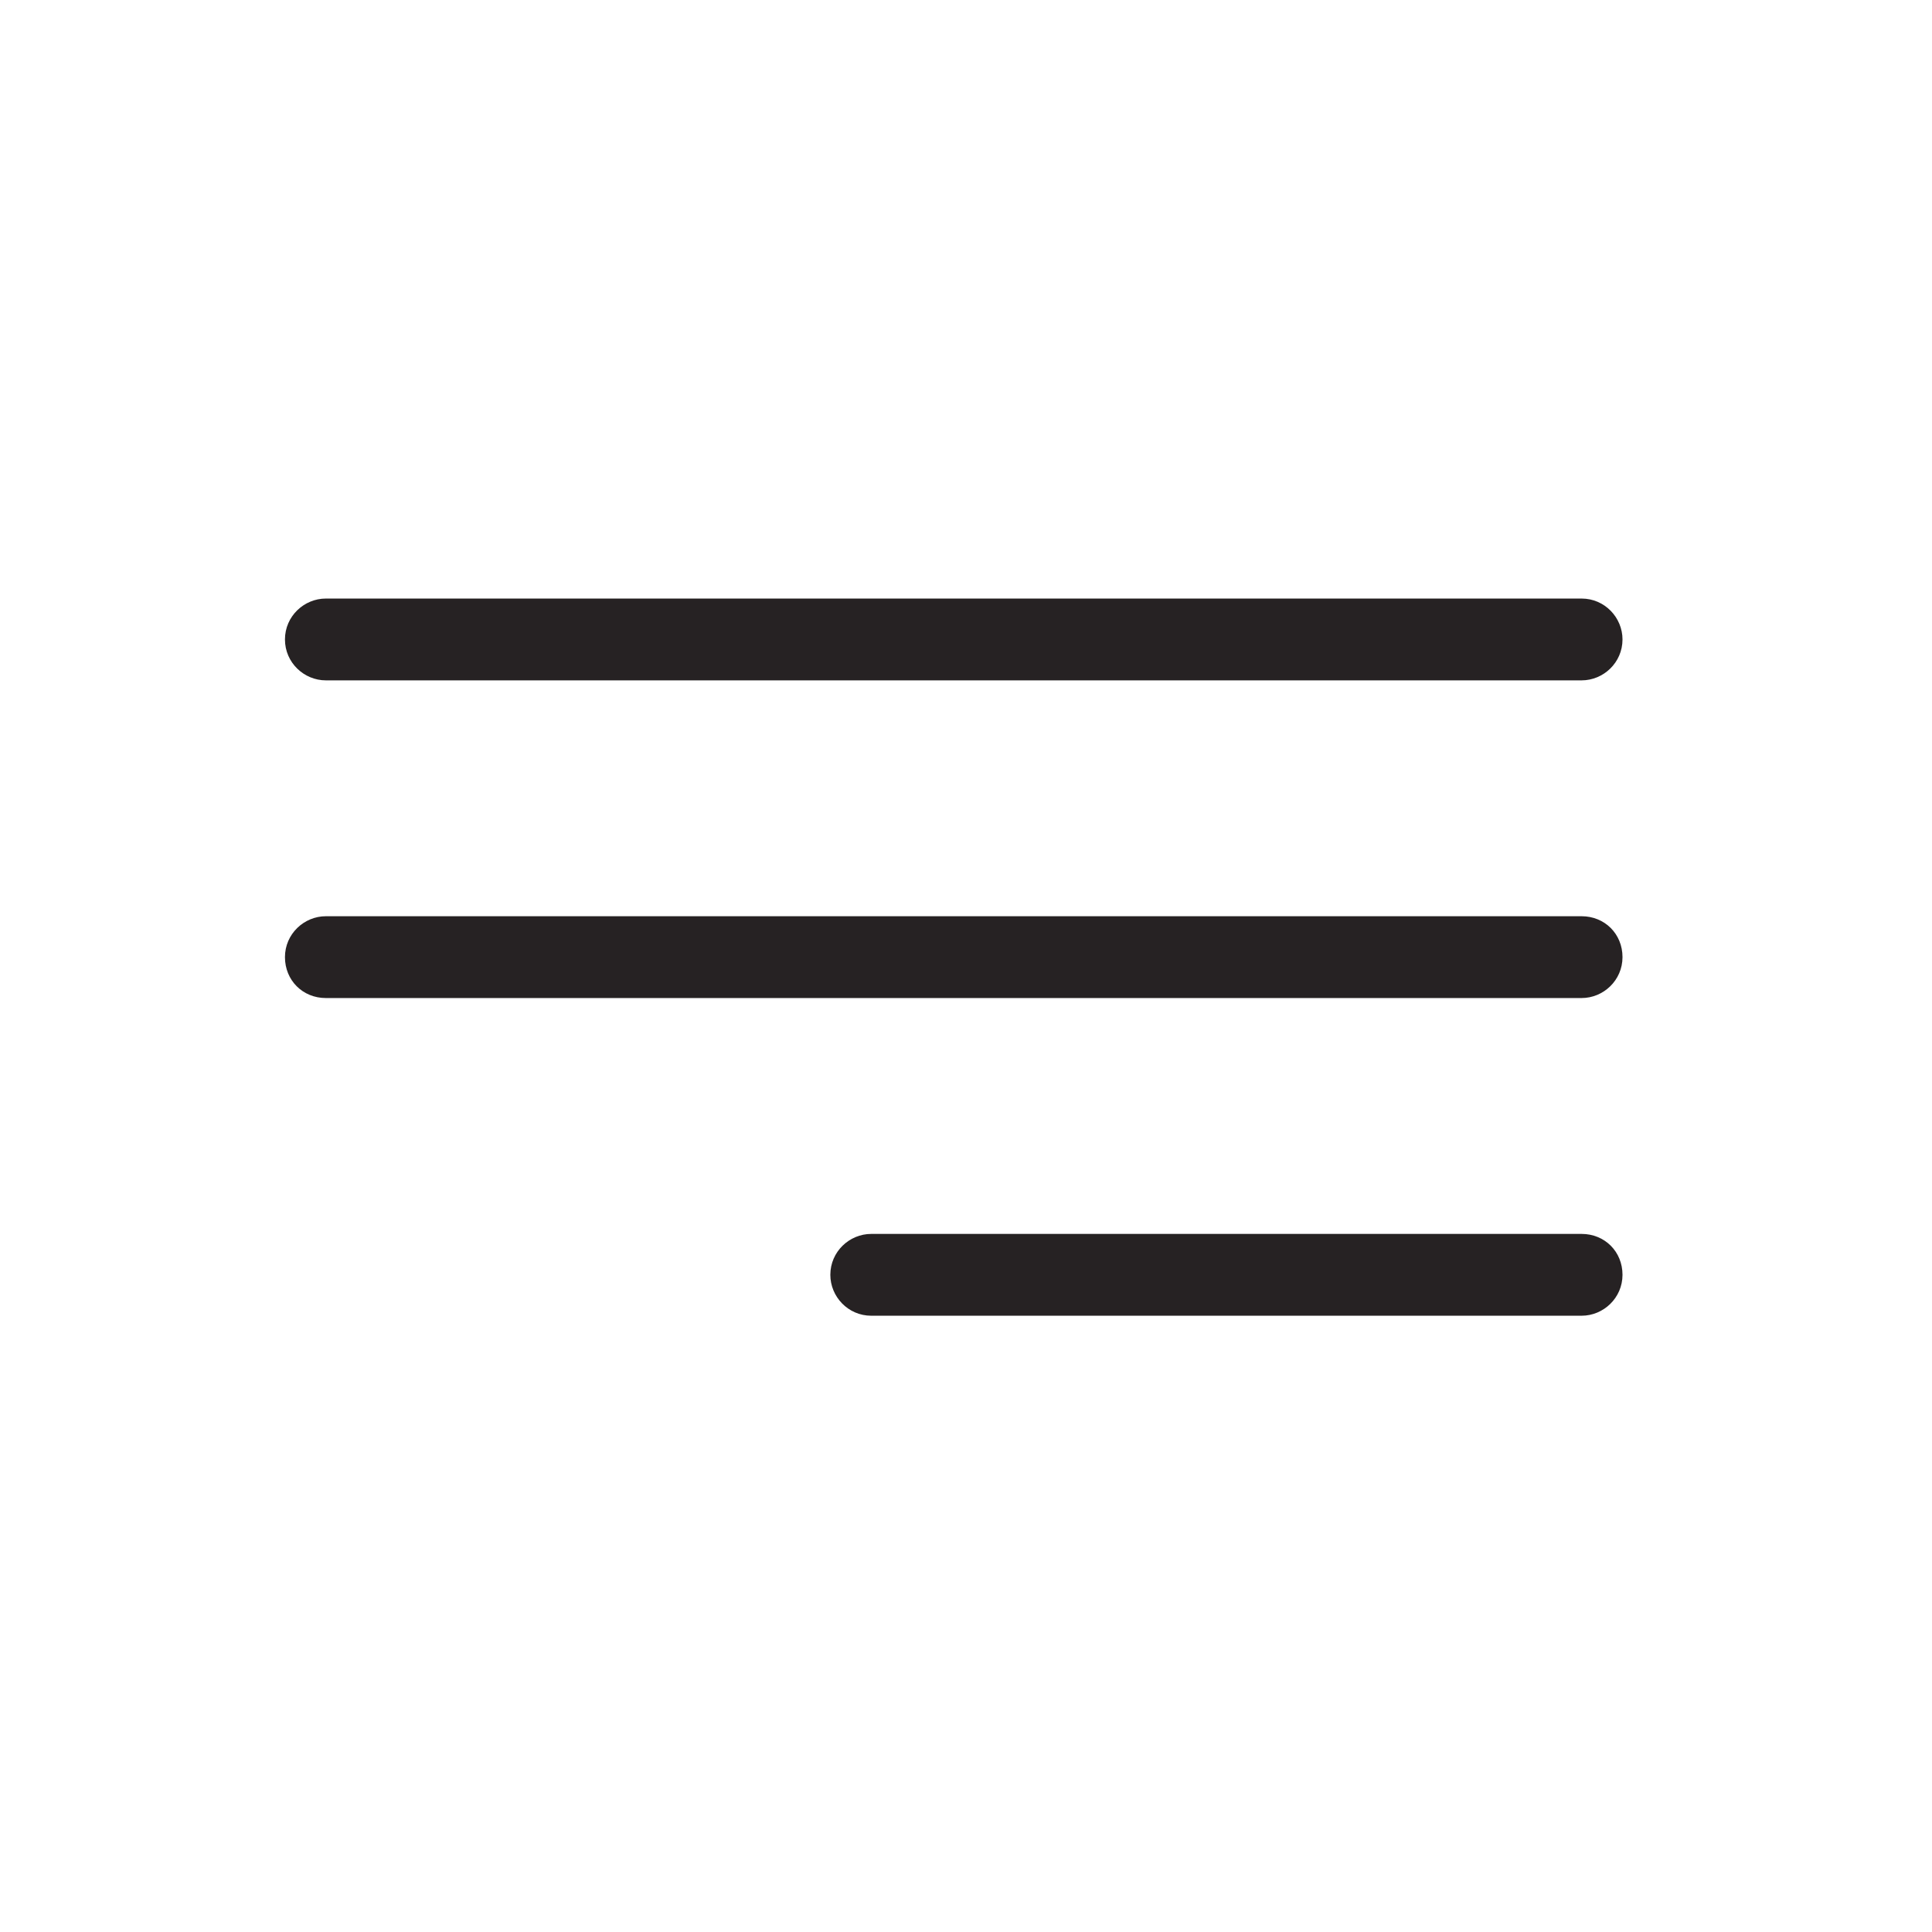
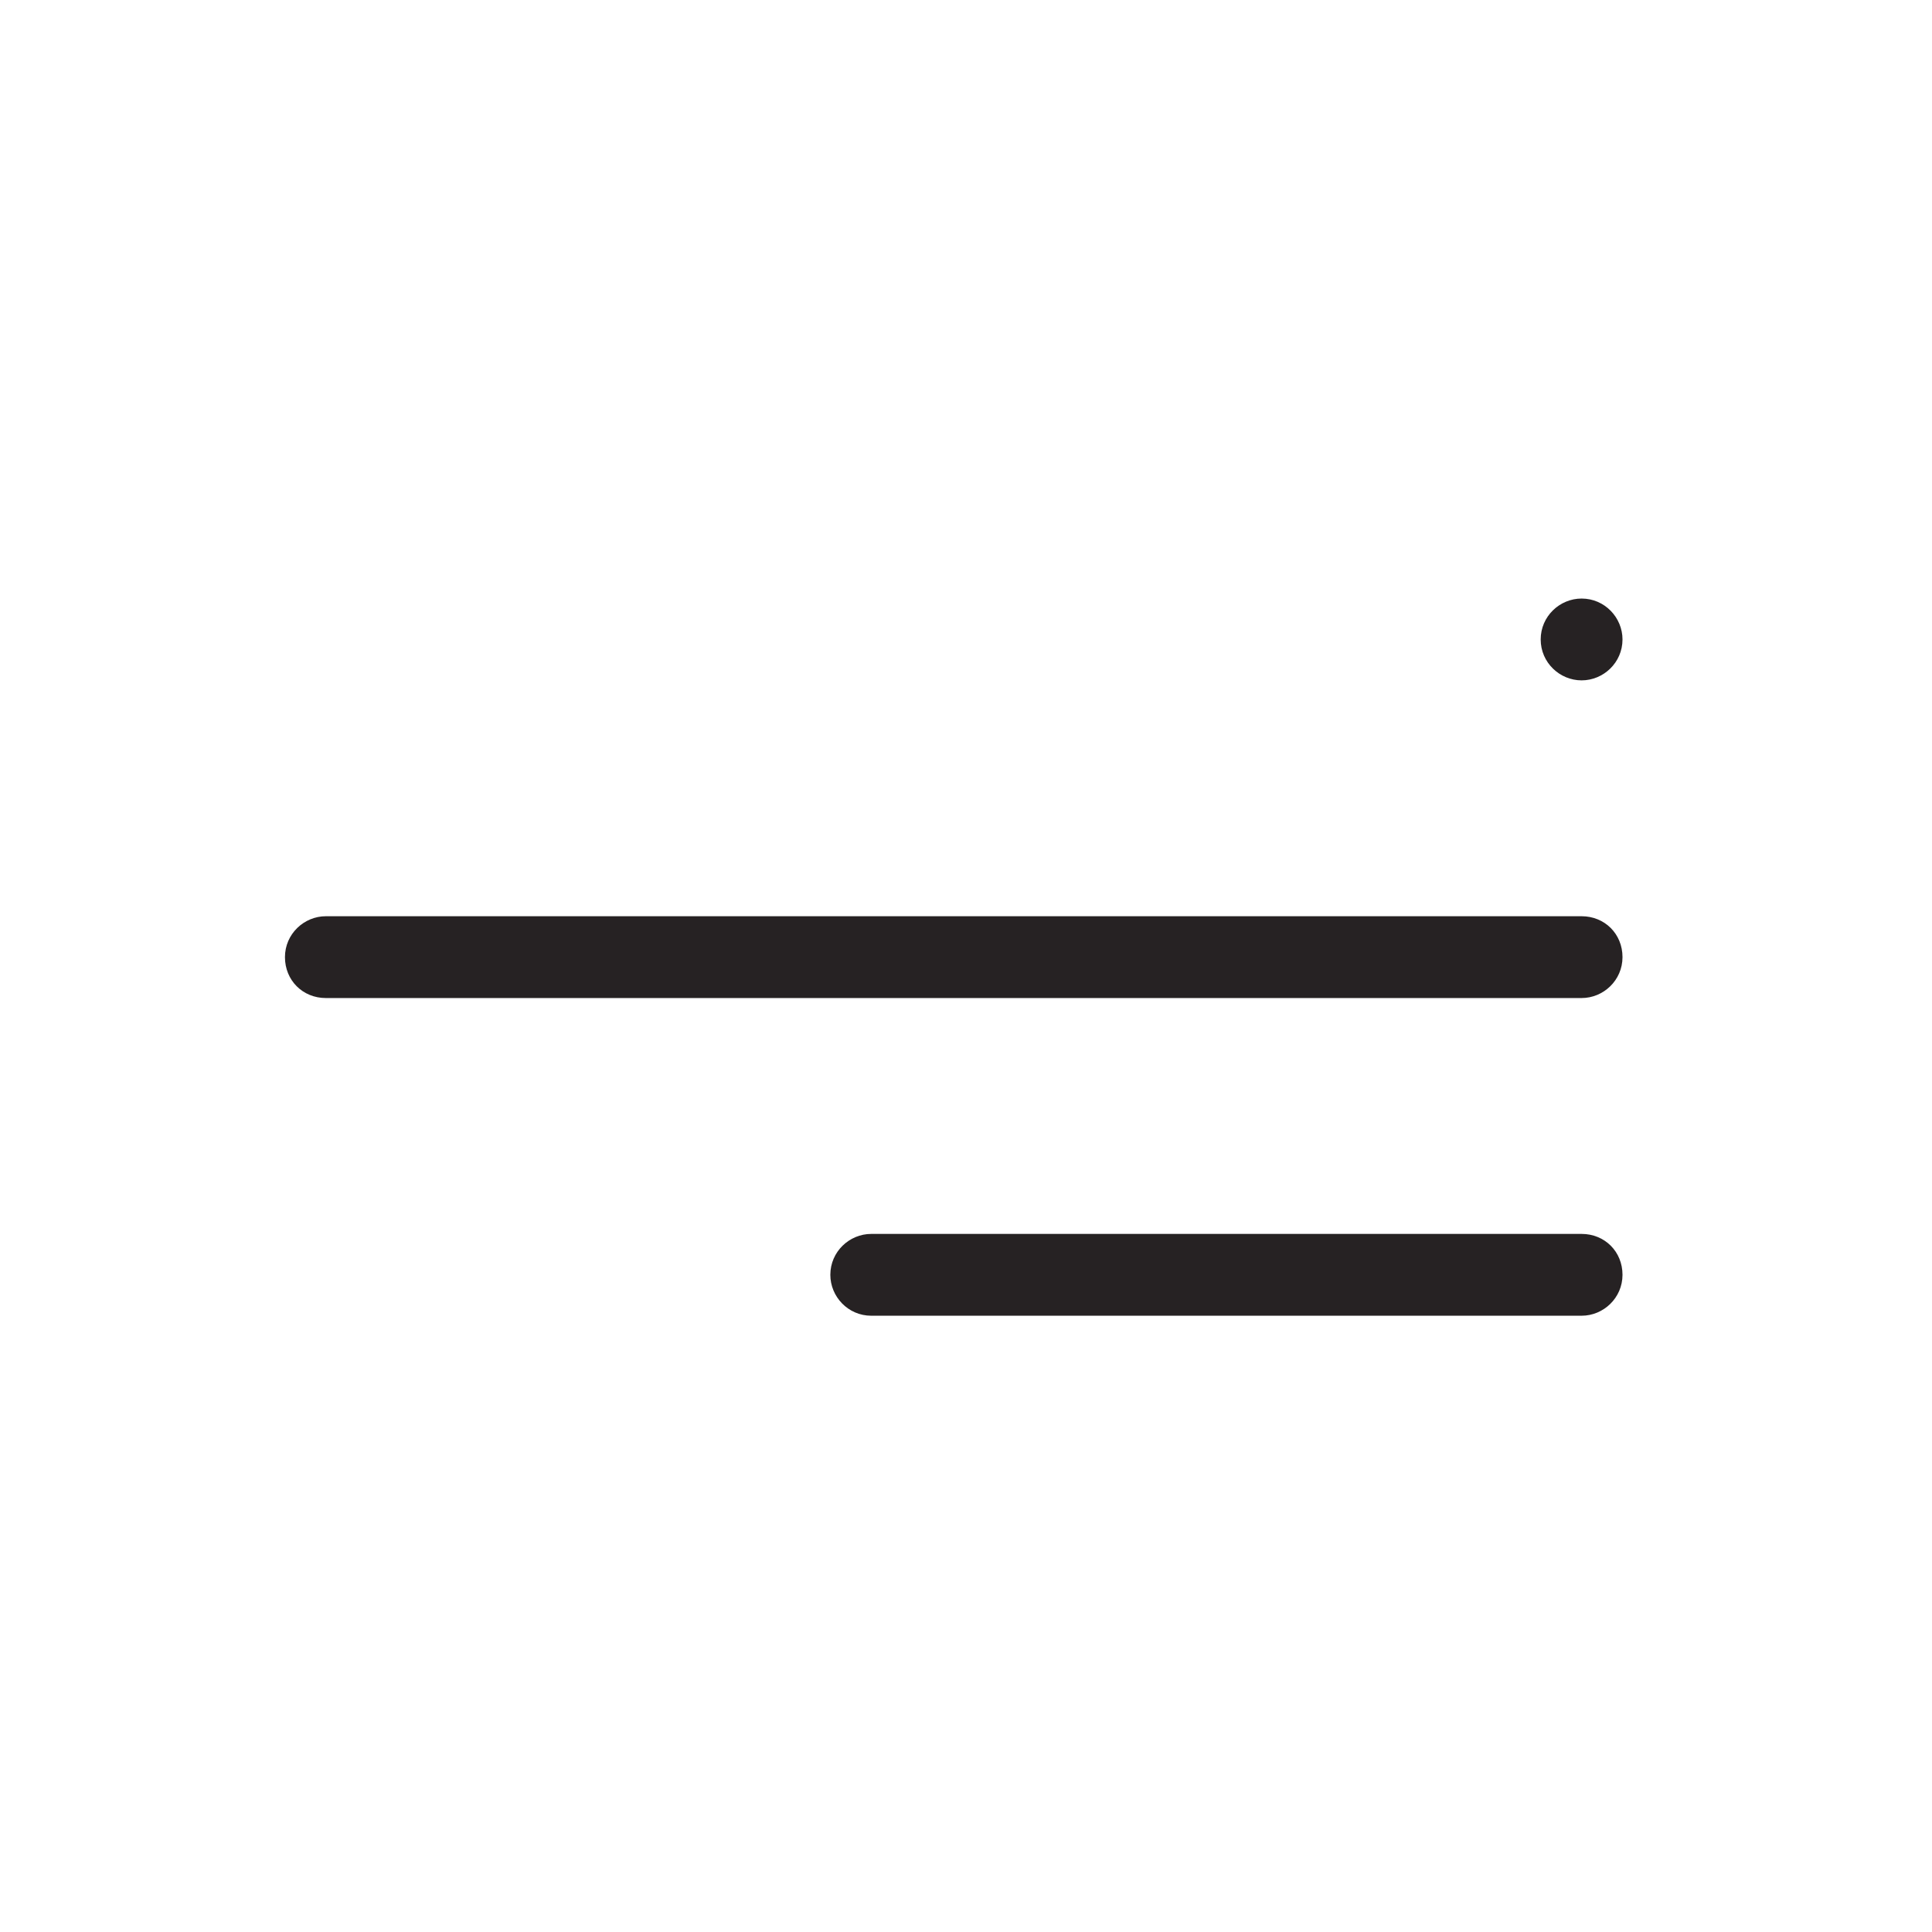
<svg xmlns="http://www.w3.org/2000/svg" viewBox="0 0 141.7 141.7">
-   <path d="M23.9 49.9H116c1.6 0 3-1.3 3-3 0-1.6-1.3-3-3-3H23.9c-1.6 0-3 1.3-3 3s1.4 3 3 3zM116 67.2H23.9c-1.6 0-3 1.3-3 3s1.3 3 3 3H116c1.6 0 3-1.3 3-3s-1.3-3-3-3zm0 23.3H63.9c-1.6 0-3 1.3-3 3 0 1.6 1.3 3 3 3H116c1.6 0 3-1.3 3-3s-1.3-3-3-3z" fill="#262223" />
+   <path d="M23.9 49.9H116c1.6 0 3-1.3 3-3 0-1.6-1.3-3-3-3c-1.6 0-3 1.3-3 3s1.4 3 3 3zM116 67.2H23.9c-1.6 0-3 1.3-3 3s1.3 3 3 3H116c1.6 0 3-1.3 3-3s-1.3-3-3-3zm0 23.3H63.9c-1.6 0-3 1.3-3 3 0 1.6 1.3 3 3 3H116c1.6 0 3-1.3 3-3s-1.3-3-3-3z" fill="#262223" />
</svg>